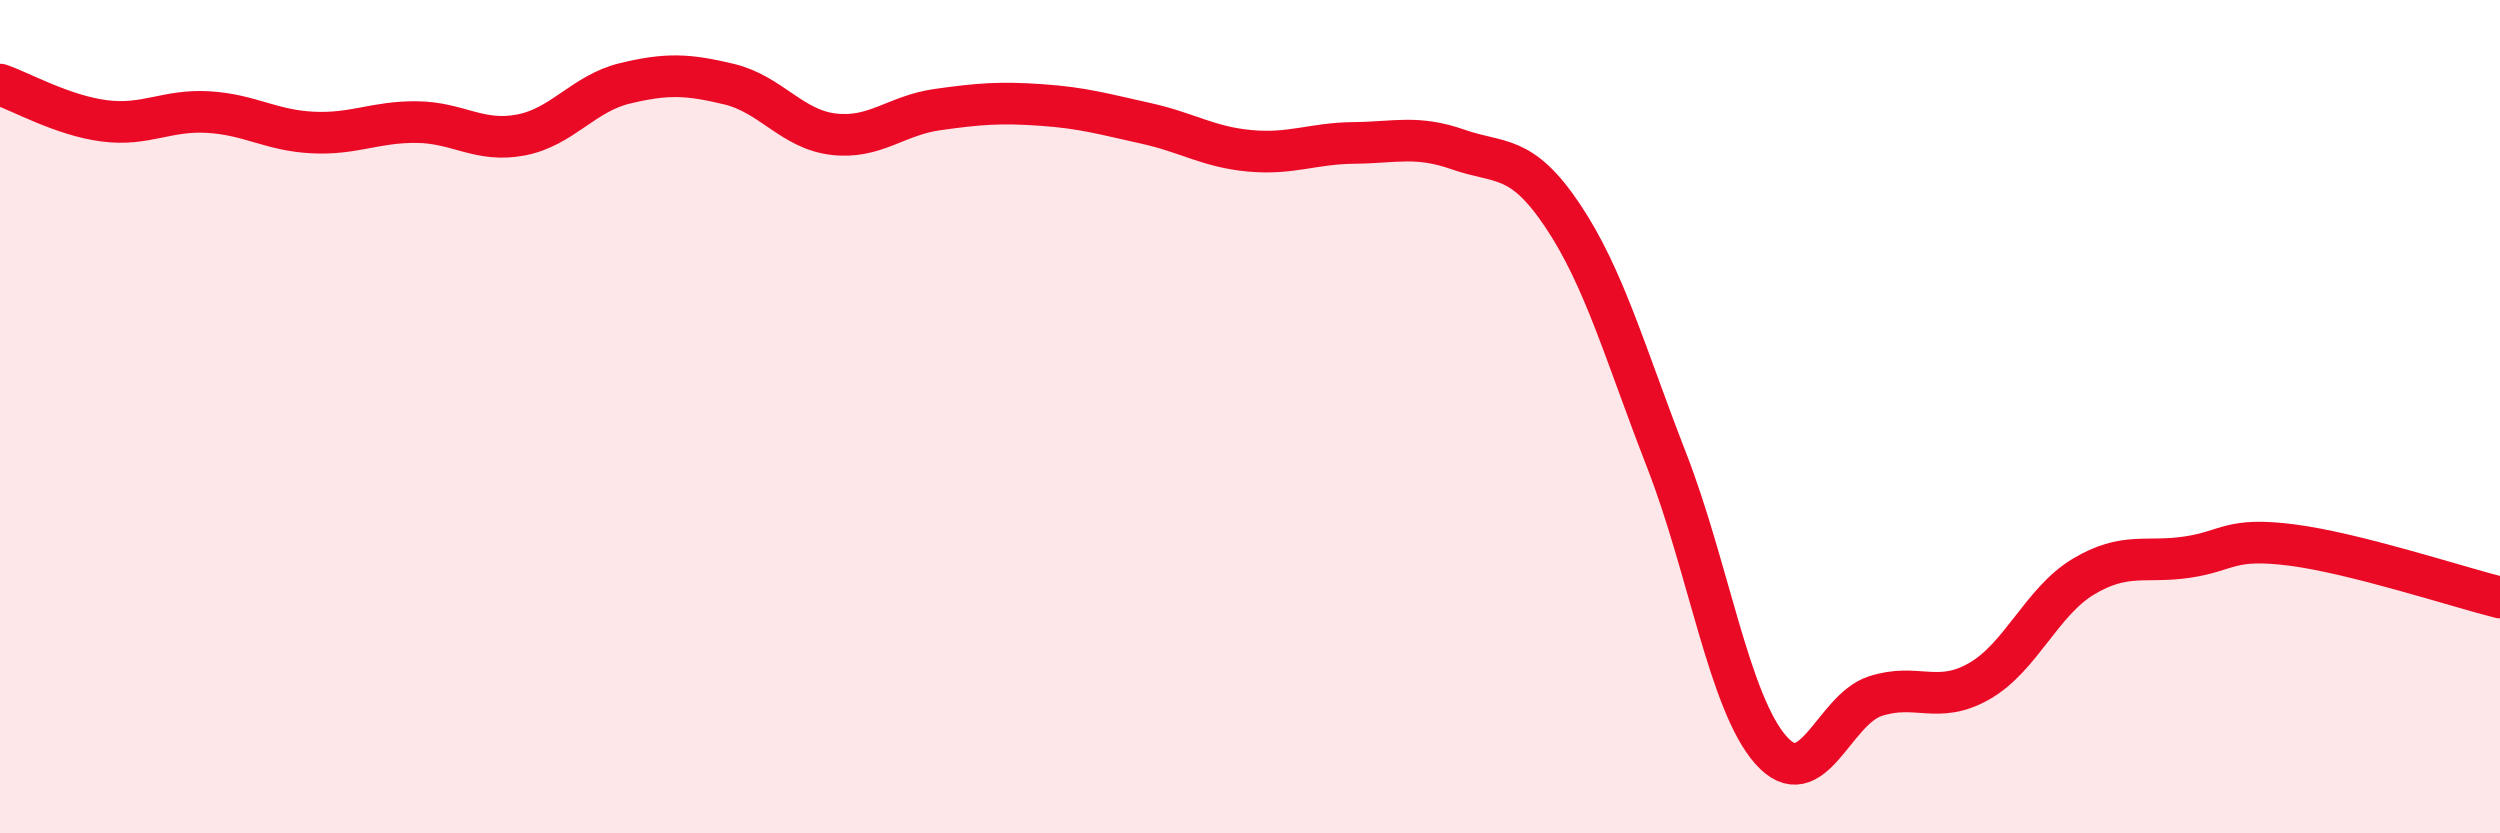
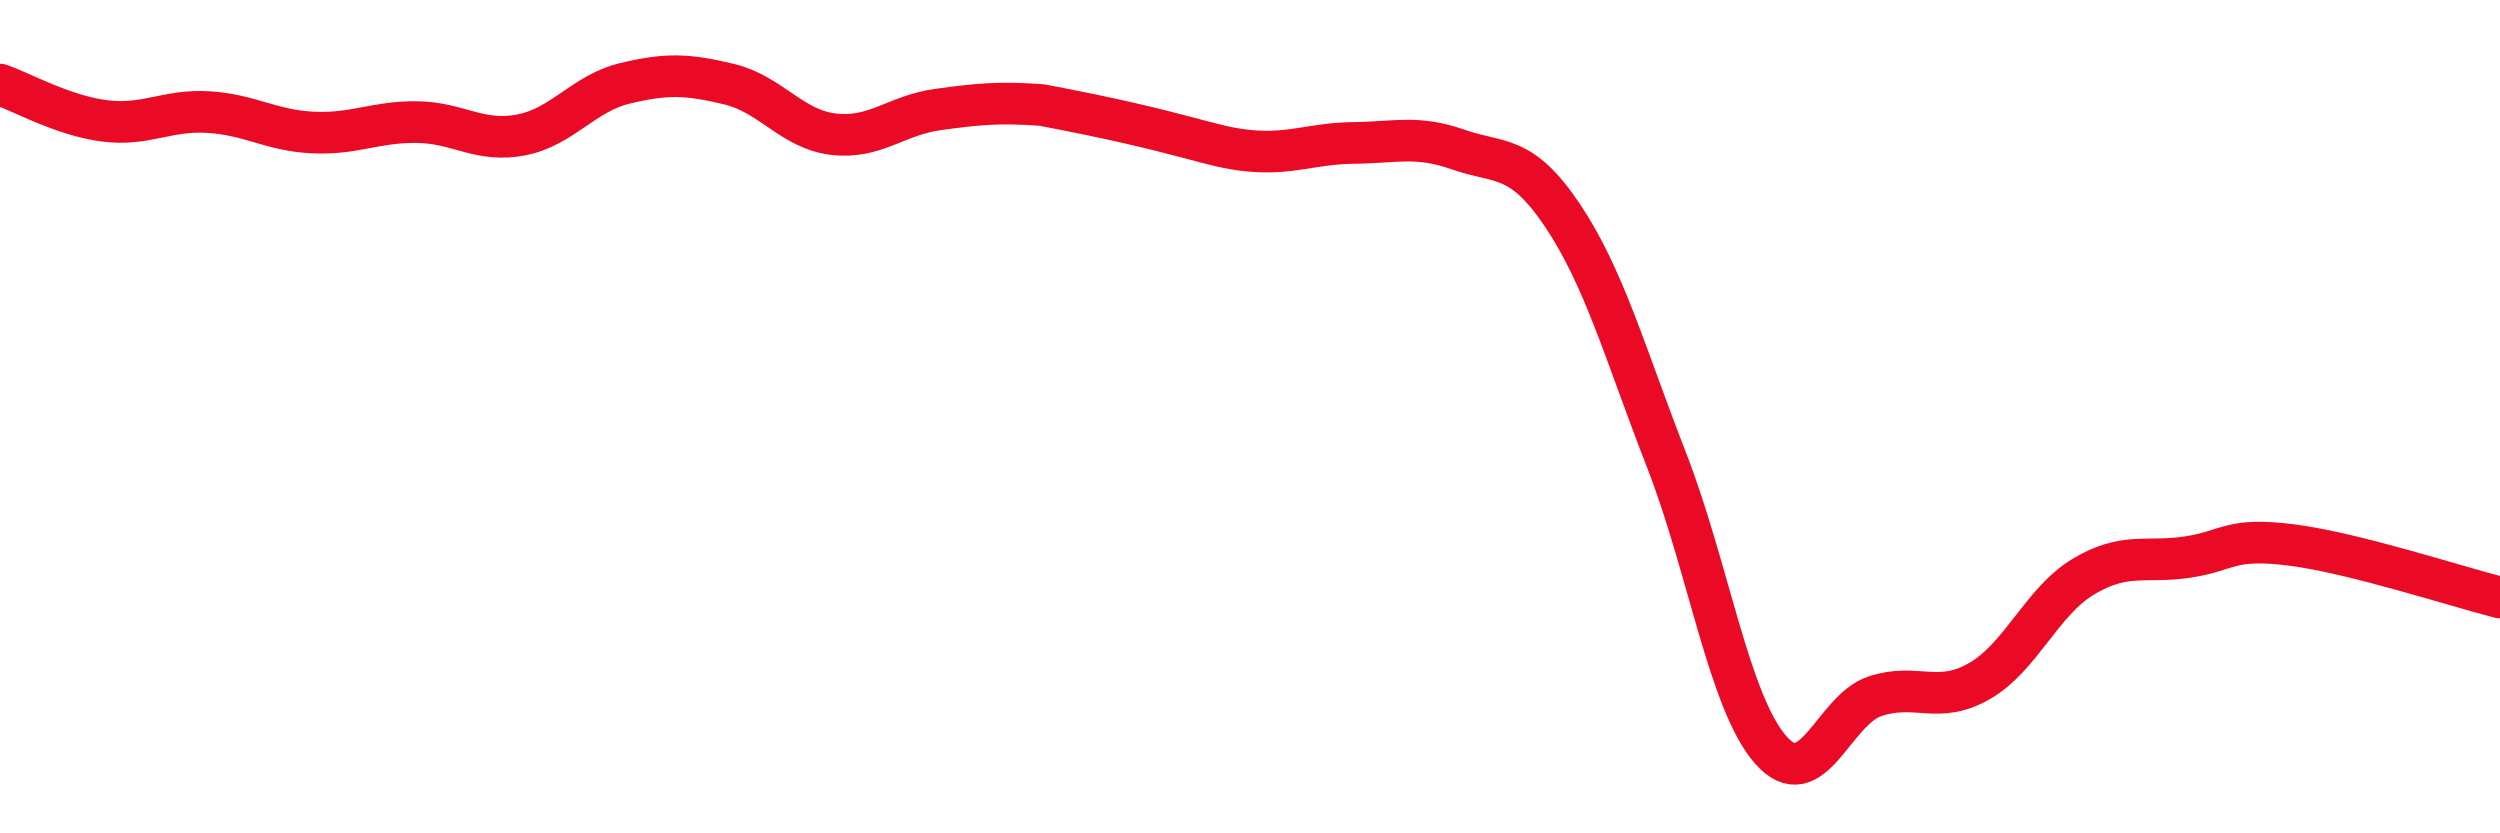
<svg xmlns="http://www.w3.org/2000/svg" width="60" height="20" viewBox="0 0 60 20">
-   <path d="M 0,2.03 C 0.5,2.2 1.5,2.77 2.5,2.9 C 3.5,3.03 4,2.63 5,2.69 C 6,2.75 6.5,3.13 7.5,3.18 C 8.5,3.23 9,2.92 10,2.93 C 11,2.94 11.5,3.43 12.5,3.24 C 13.5,3.05 14,2.24 15,2 C 16,1.76 16.5,1.78 17.5,2.02 C 18.5,2.26 19,3.1 20,3.22 C 21,3.34 21.5,2.77 22.5,2.63 C 23.5,2.49 24,2.45 25,2.52 C 26,2.59 26.5,2.74 27.5,2.96 C 28.5,3.18 29,3.53 30,3.62 C 31,3.71 31.5,3.44 32.5,3.43 C 33.5,3.42 34,3.24 35,3.59 C 36,3.94 36.5,3.68 37.5,5.17 C 38.5,6.66 39,8.48 40,11.05 C 41,13.62 41.5,16.87 42.5,18 C 43.5,19.13 44,17.04 45,16.71 C 46,16.38 46.5,16.92 47.5,16.35 C 48.5,15.78 49,14.44 50,13.84 C 51,13.24 51.5,13.52 52.5,13.37 C 53.5,13.22 53.5,12.89 55,13.08 C 56.5,13.27 59,14.09 60,14.34L60 20L0 20Z" fill="#EB0A25" opacity="0.1" stroke-linecap="round" stroke-linejoin="round" />
-   <path d="M 0,2.03 C 0.5,2.2 1.5,2.77 2.5,2.9 C 3.5,3.03 4,2.63 5,2.69 C 6,2.75 6.5,3.13 7.5,3.18 C 8.5,3.23 9,2.92 10,2.93 C 11,2.94 11.5,3.43 12.5,3.24 C 13.5,3.05 14,2.24 15,2 C 16,1.76 16.5,1.78 17.5,2.02 C 18.5,2.26 19,3.1 20,3.22 C 21,3.34 21.5,2.77 22.5,2.63 C 23.5,2.49 24,2.45 25,2.52 C 26,2.59 26.5,2.74 27.5,2.96 C 28.5,3.18 29,3.53 30,3.62 C 31,3.71 31.5,3.44 32.5,3.43 C 33.5,3.42 34,3.24 35,3.59 C 36,3.94 36.5,3.68 37.5,5.17 C 38.5,6.66 39,8.48 40,11.05 C 41,13.62 41.5,16.87 42.5,18 C 43.5,19.13 44,17.04 45,16.71 C 46,16.38 46.5,16.92 47.5,16.35 C 48.5,15.78 49,14.44 50,13.84 C 51,13.24 51.5,13.52 52.5,13.37 C 53.5,13.22 53.5,12.89 55,13.08 C 56.5,13.27 59,14.09 60,14.34" stroke="#EB0A25" stroke-width="1" fill="none" stroke-linecap="round" stroke-linejoin="round" />
+   <path d="M 0,2.03 C 0.5,2.2 1.5,2.77 2.5,2.9 C 3.5,3.03 4,2.63 5,2.69 C 6,2.75 6.5,3.13 7.5,3.18 C 8.5,3.23 9,2.92 10,2.93 C 11,2.94 11.5,3.43 12.5,3.24 C 13.5,3.05 14,2.24 15,2 C 16,1.76 16.5,1.78 17.5,2.02 C 18.5,2.26 19,3.1 20,3.22 C 21,3.34 21.5,2.77 22.5,2.63 C 23.5,2.49 24,2.45 25,2.52 C 28.5,3.18 29,3.53 30,3.62 C 31,3.71 31.5,3.44 32.5,3.43 C 33.5,3.42 34,3.24 35,3.59 C 36,3.94 36.5,3.68 37.5,5.17 C 38.5,6.66 39,8.48 40,11.05 C 41,13.62 41.5,16.87 42.5,18 C 43.5,19.13 44,17.04 45,16.71 C 46,16.38 46.5,16.92 47.5,16.35 C 48.5,15.78 49,14.44 50,13.84 C 51,13.24 51.5,13.52 52.5,13.37 C 53.5,13.22 53.5,12.89 55,13.08 C 56.5,13.27 59,14.09 60,14.34" stroke="#EB0A25" stroke-width="1" fill="none" stroke-linecap="round" stroke-linejoin="round" />
</svg>